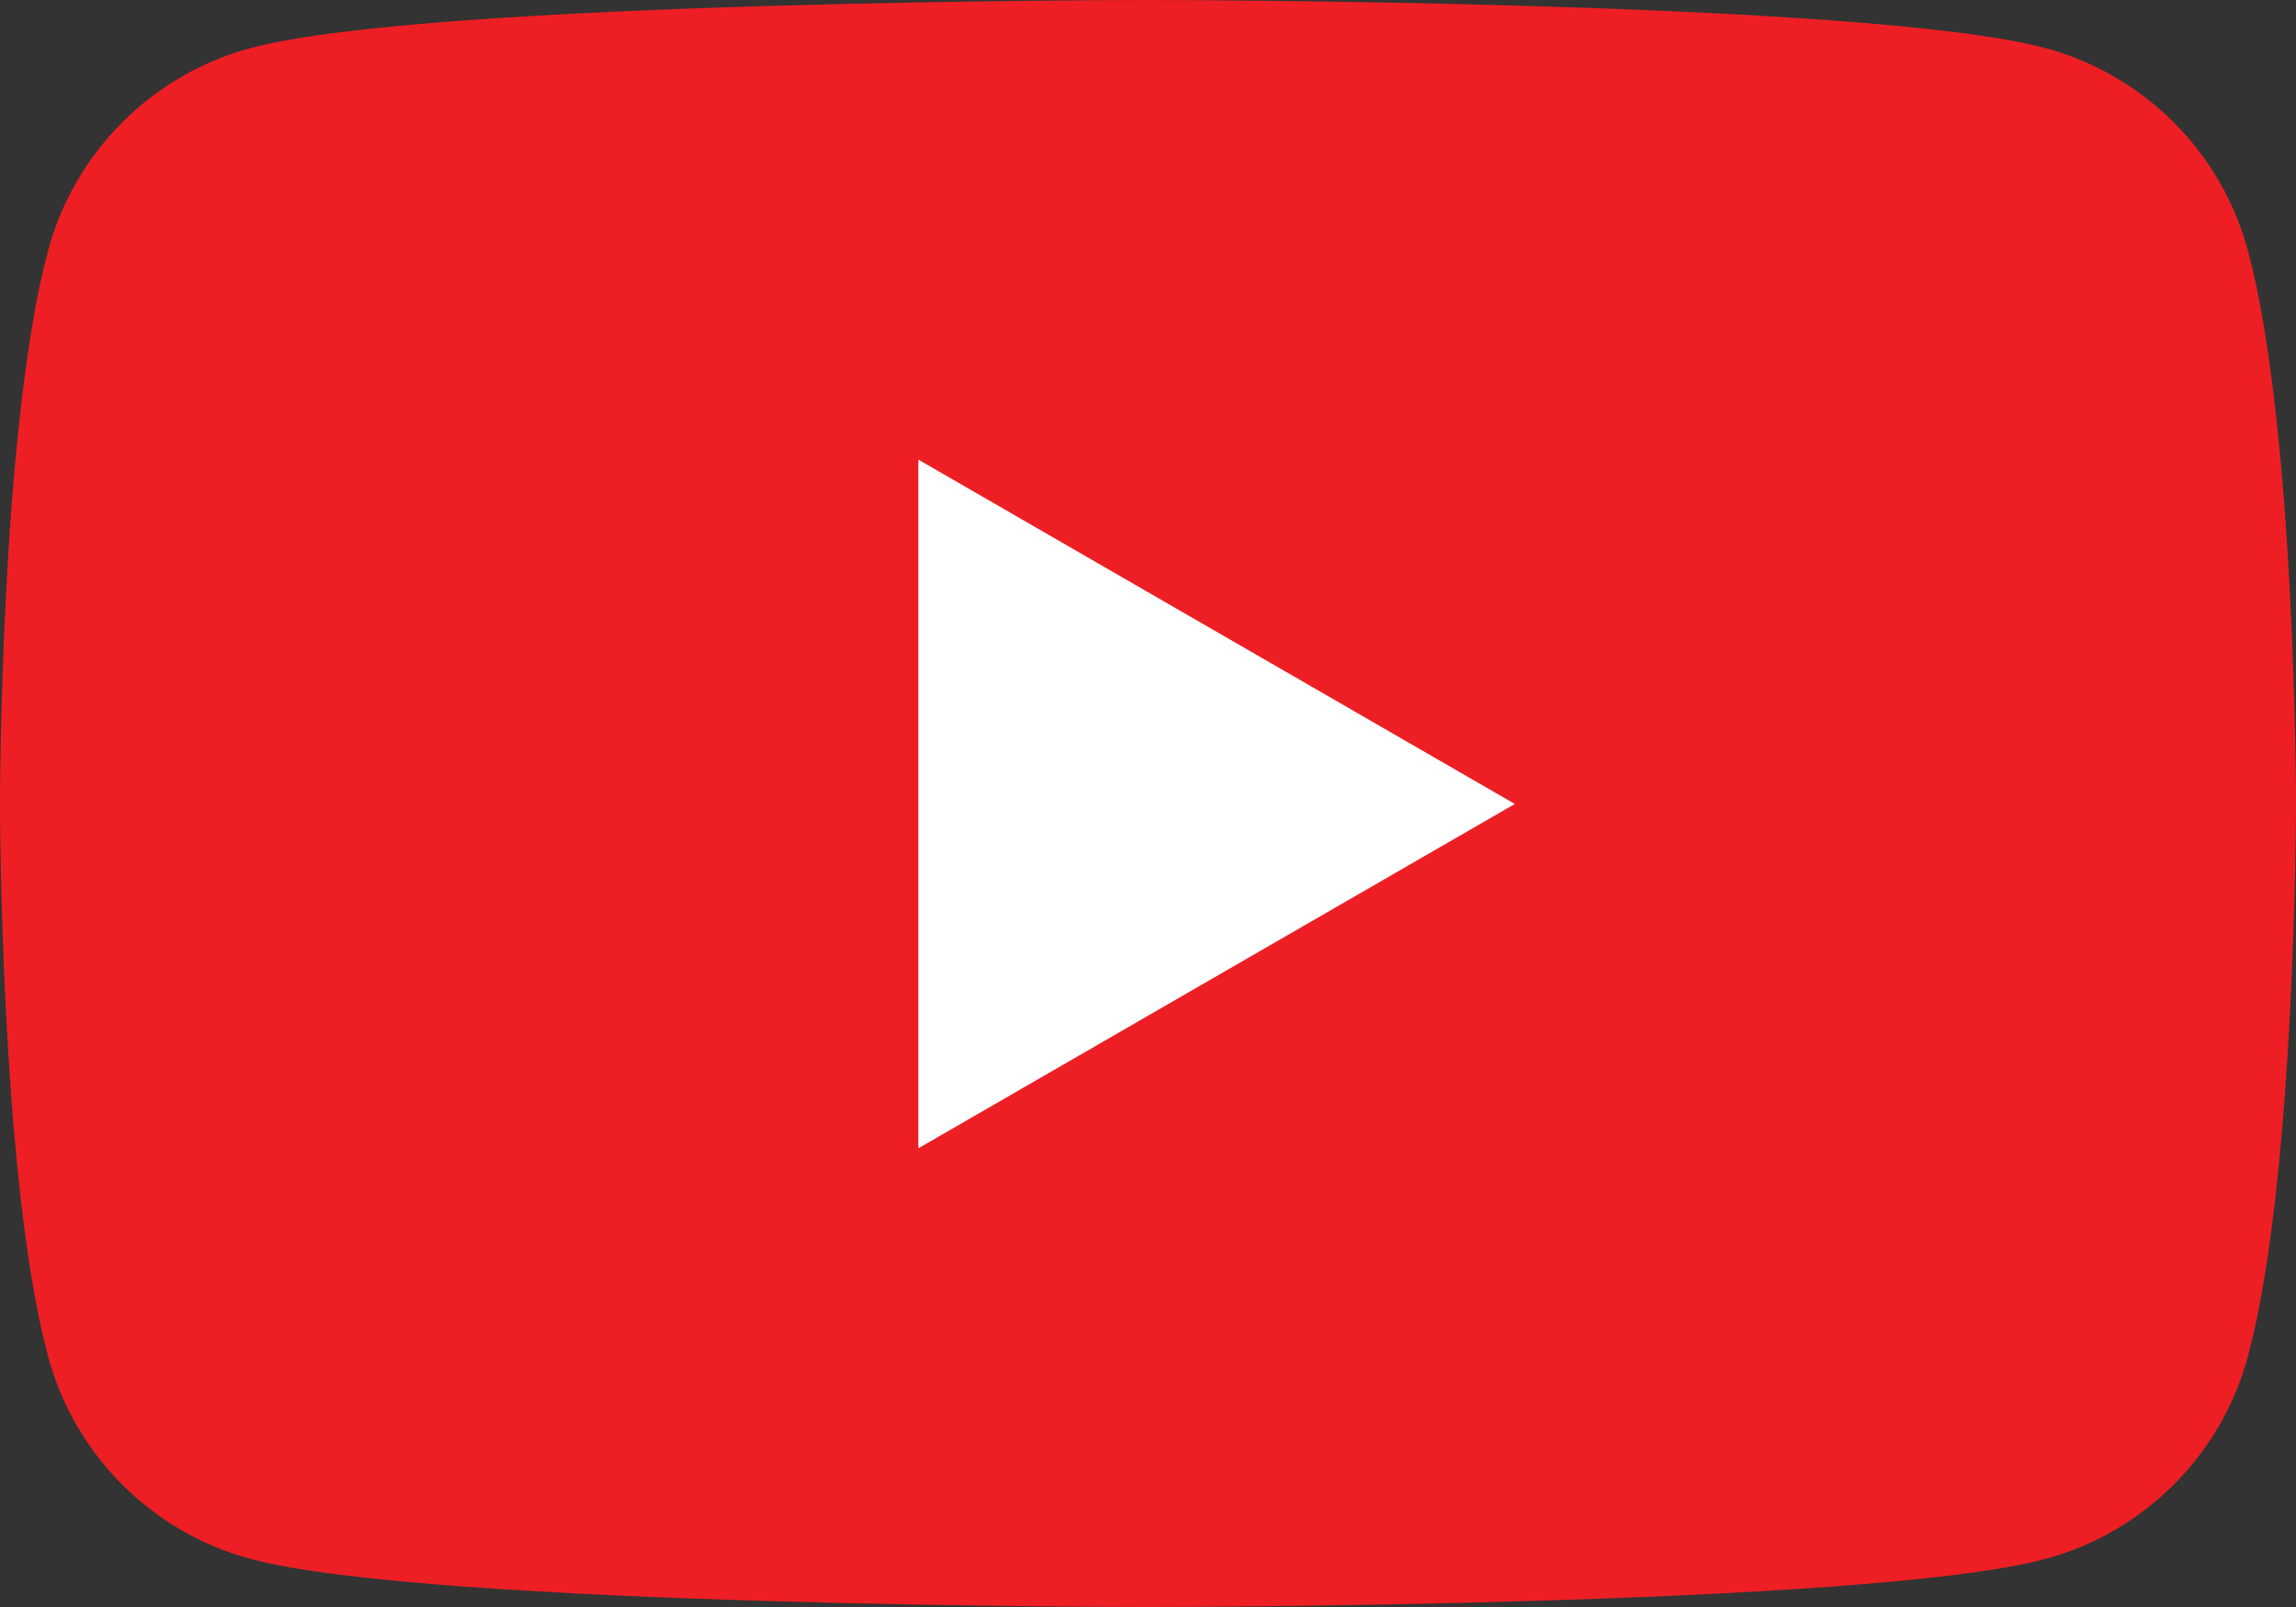
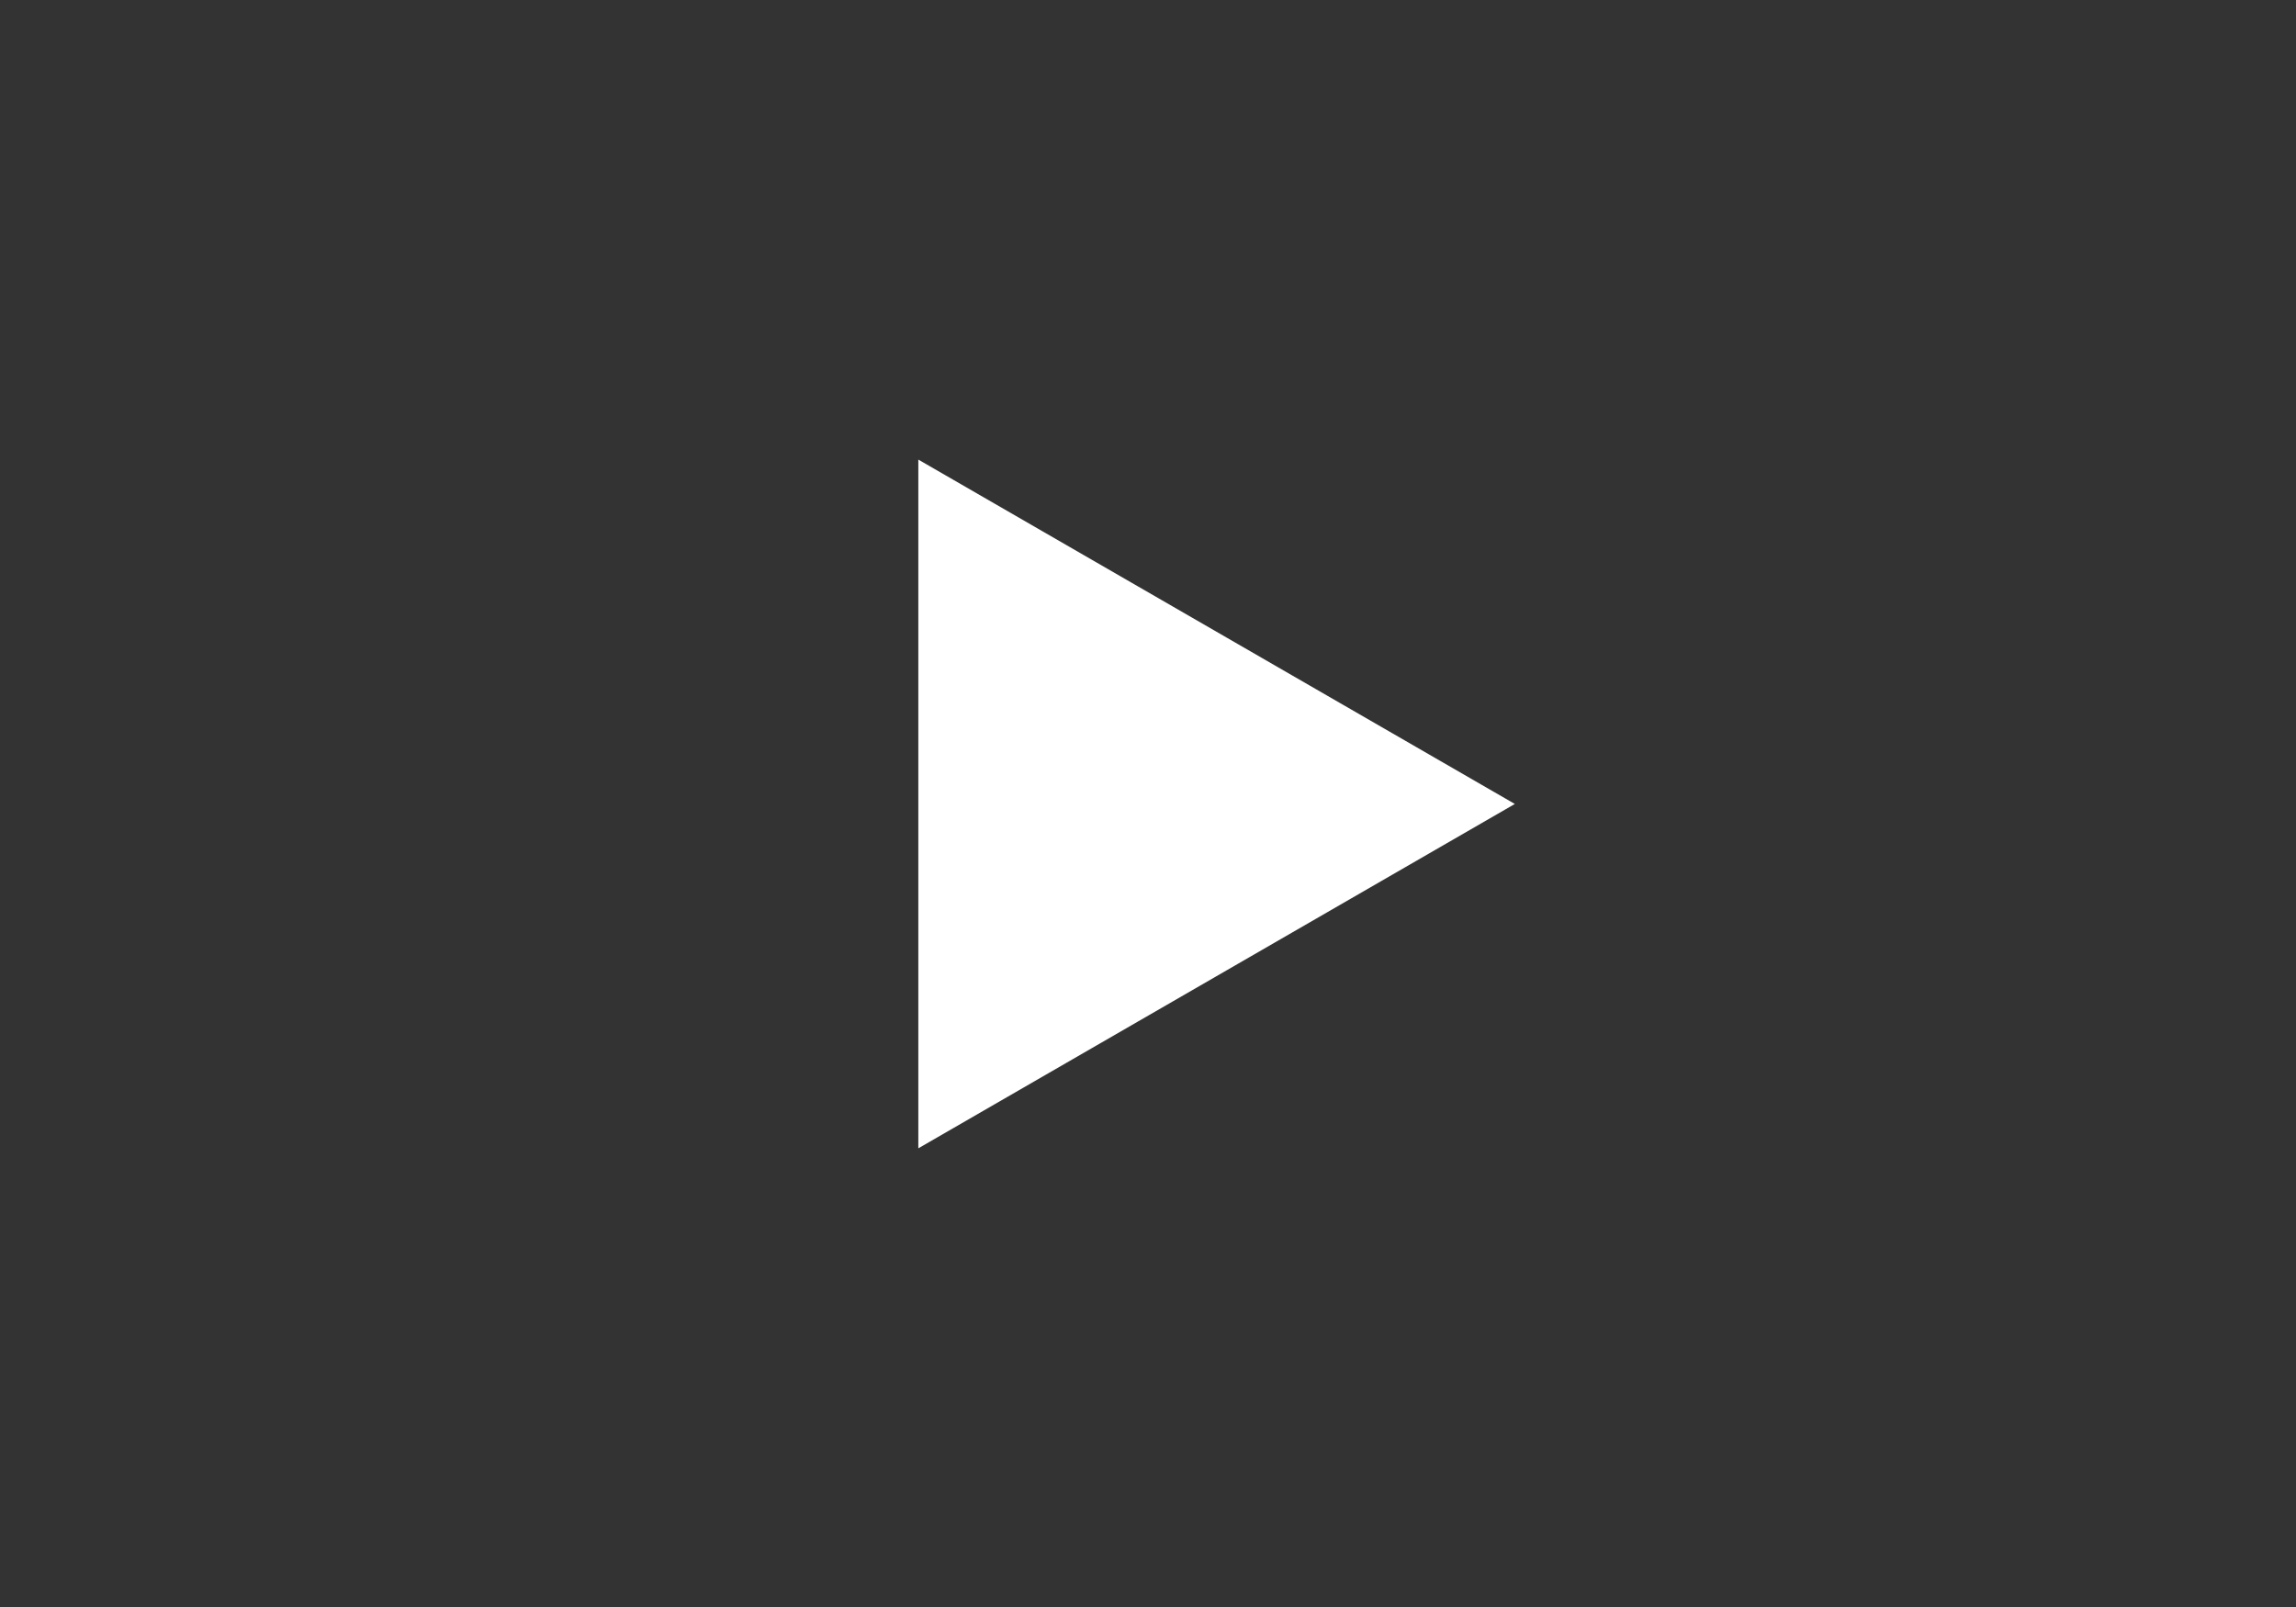
<svg xmlns="http://www.w3.org/2000/svg" width="30" height="21" viewBox="0 0 30 21" fill="none">
  <rect x="0" y="0" width="30" height="21" fill="#333333" stroke="none" />
-   <path d="M29.373 3.279C29.028 1.988 28.012 0.972 26.721 0.627C24.381 -2.23517e-07 15 0 15 0C15 0 5.619 -2.23517e-07 3.279 0.627C1.988 0.972 0.972 1.988 0.627 3.279C0 5.619 0 10.5 0 10.5C0 10.5 0 15.381 0.627 17.721C0.972 19.012 1.988 20.028 3.279 20.373C5.619 21 15 21 15 21C15 21 24.381 21 26.721 20.373C28.012 20.028 29.028 19.012 29.373 17.721C30 15.381 30 10.5 30 10.5C30 10.5 30 5.619 29.373 3.279V3.279Z" fill="#ED1F24" />
  <path d="M11.999 15.006L19.793 10.506L11.999 6.006V15.006V15.006Z" fill="white" />
</svg>